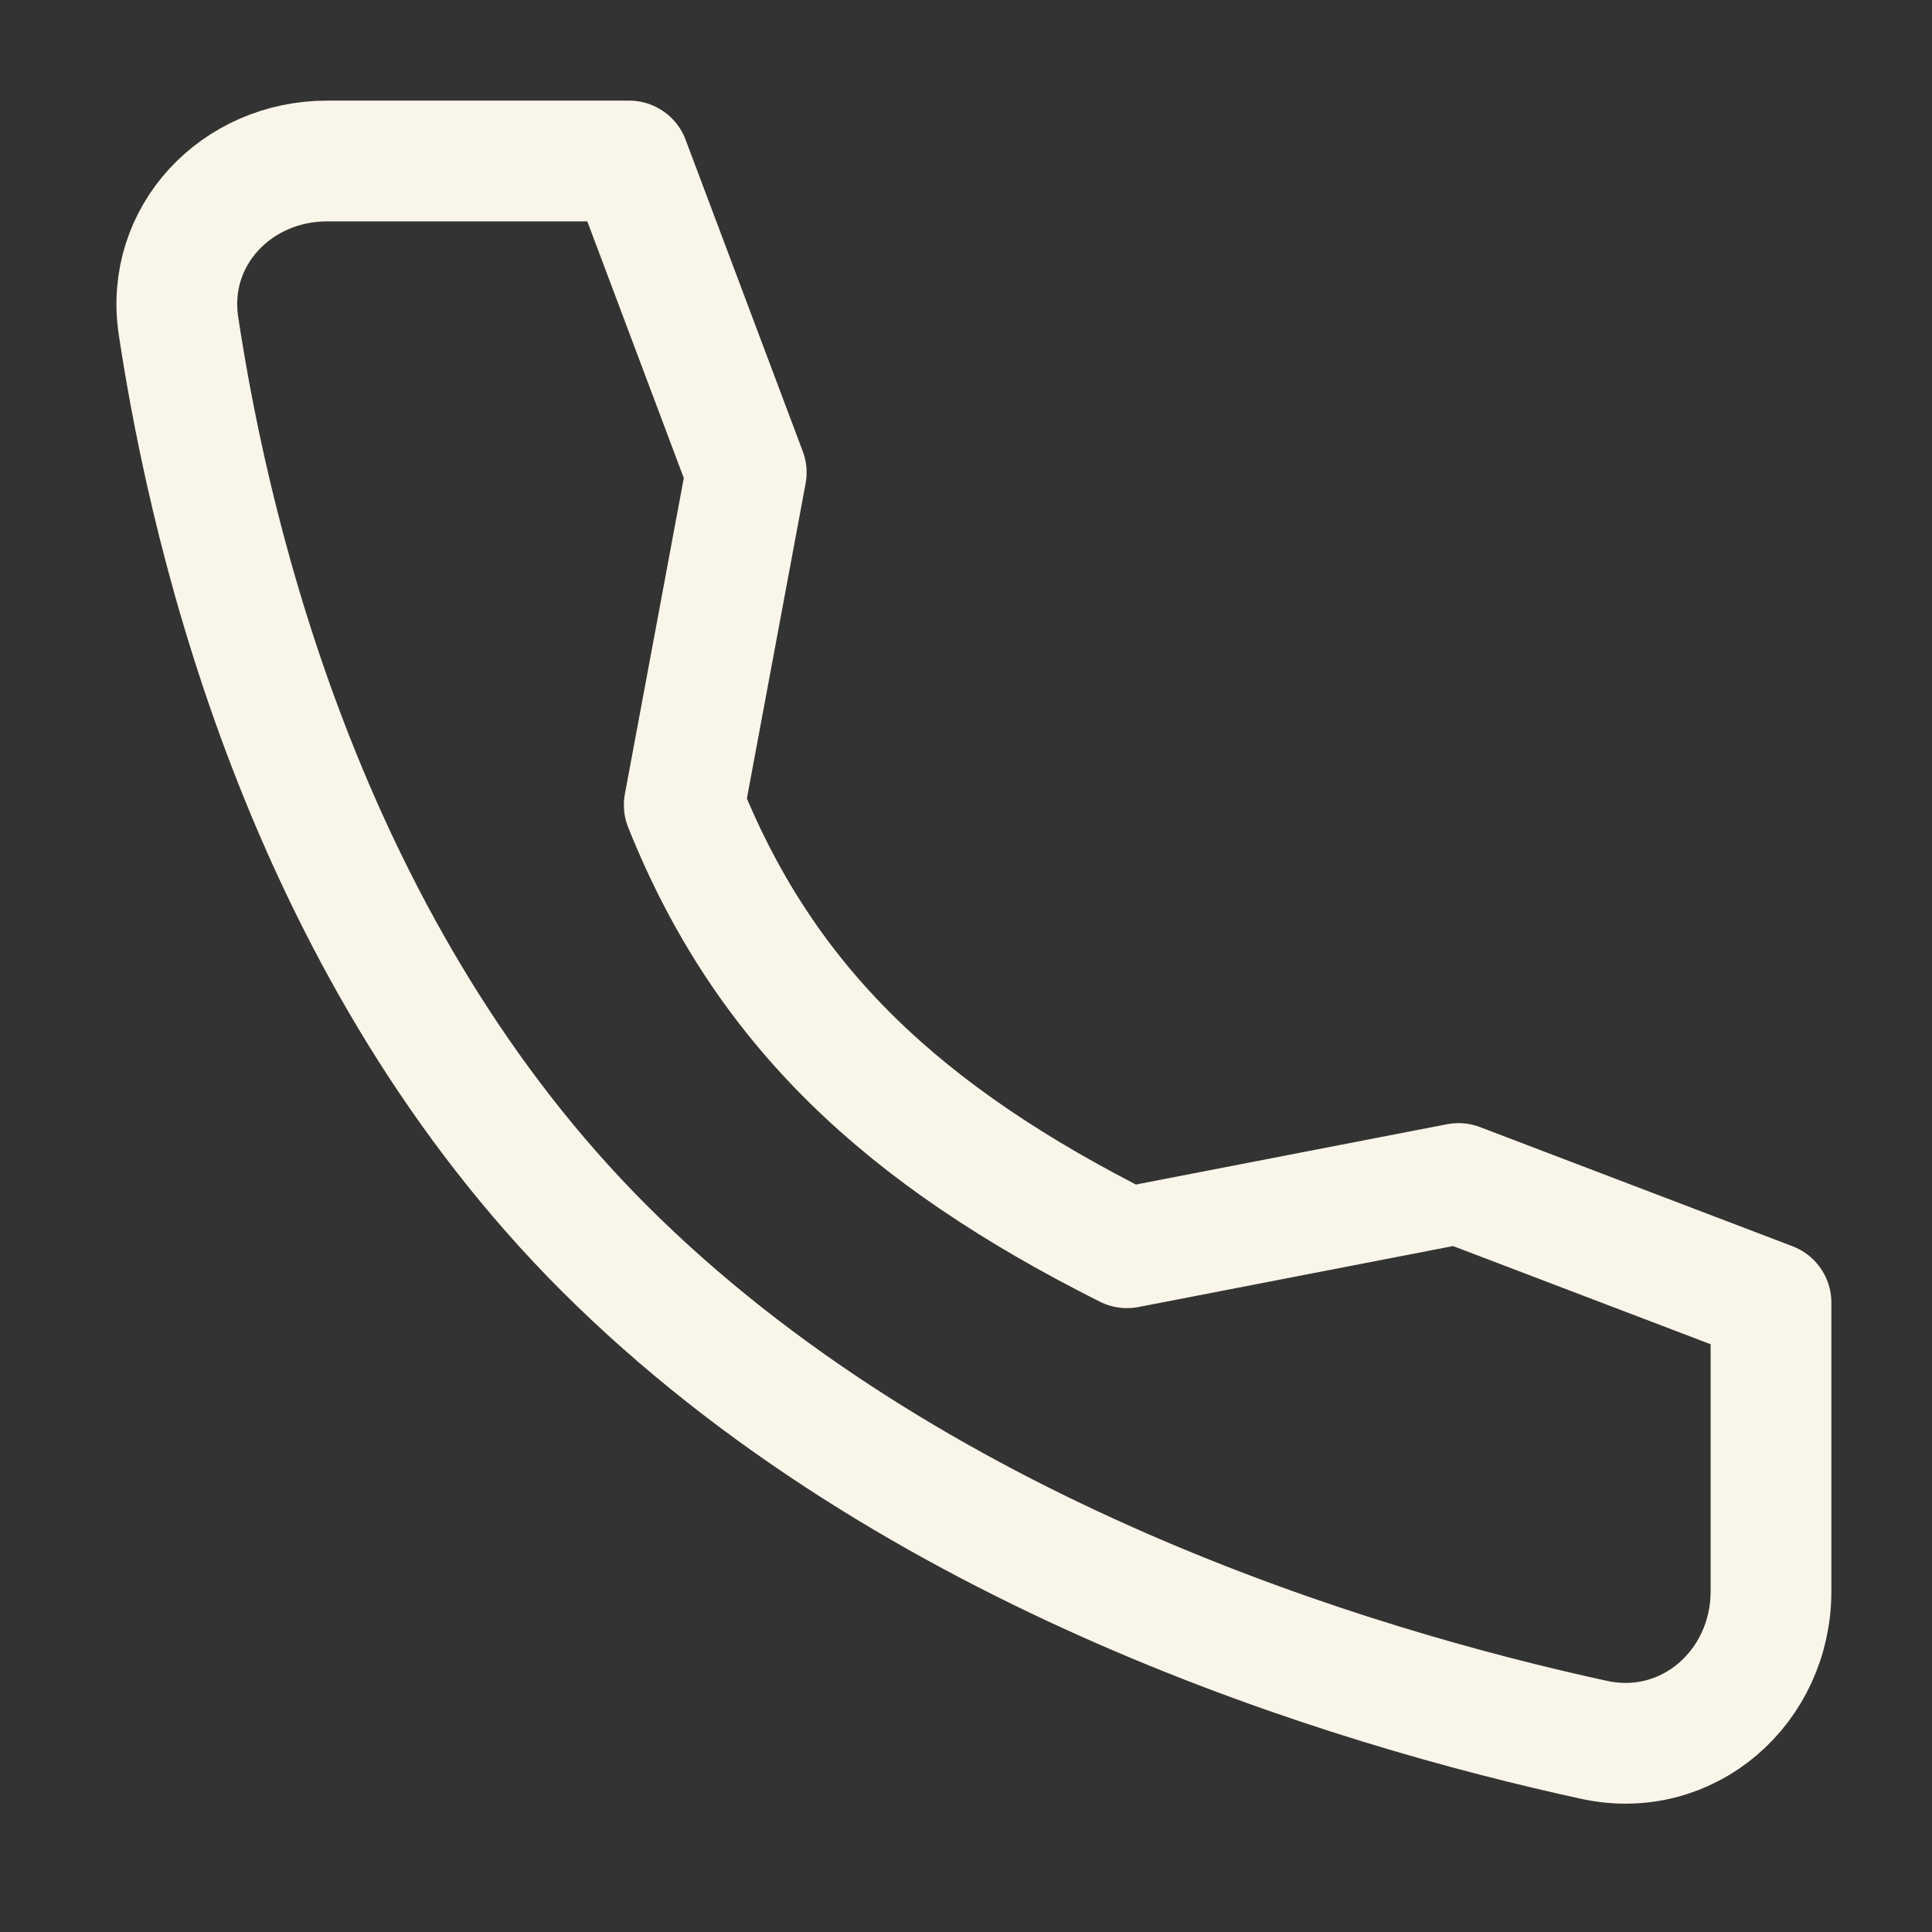
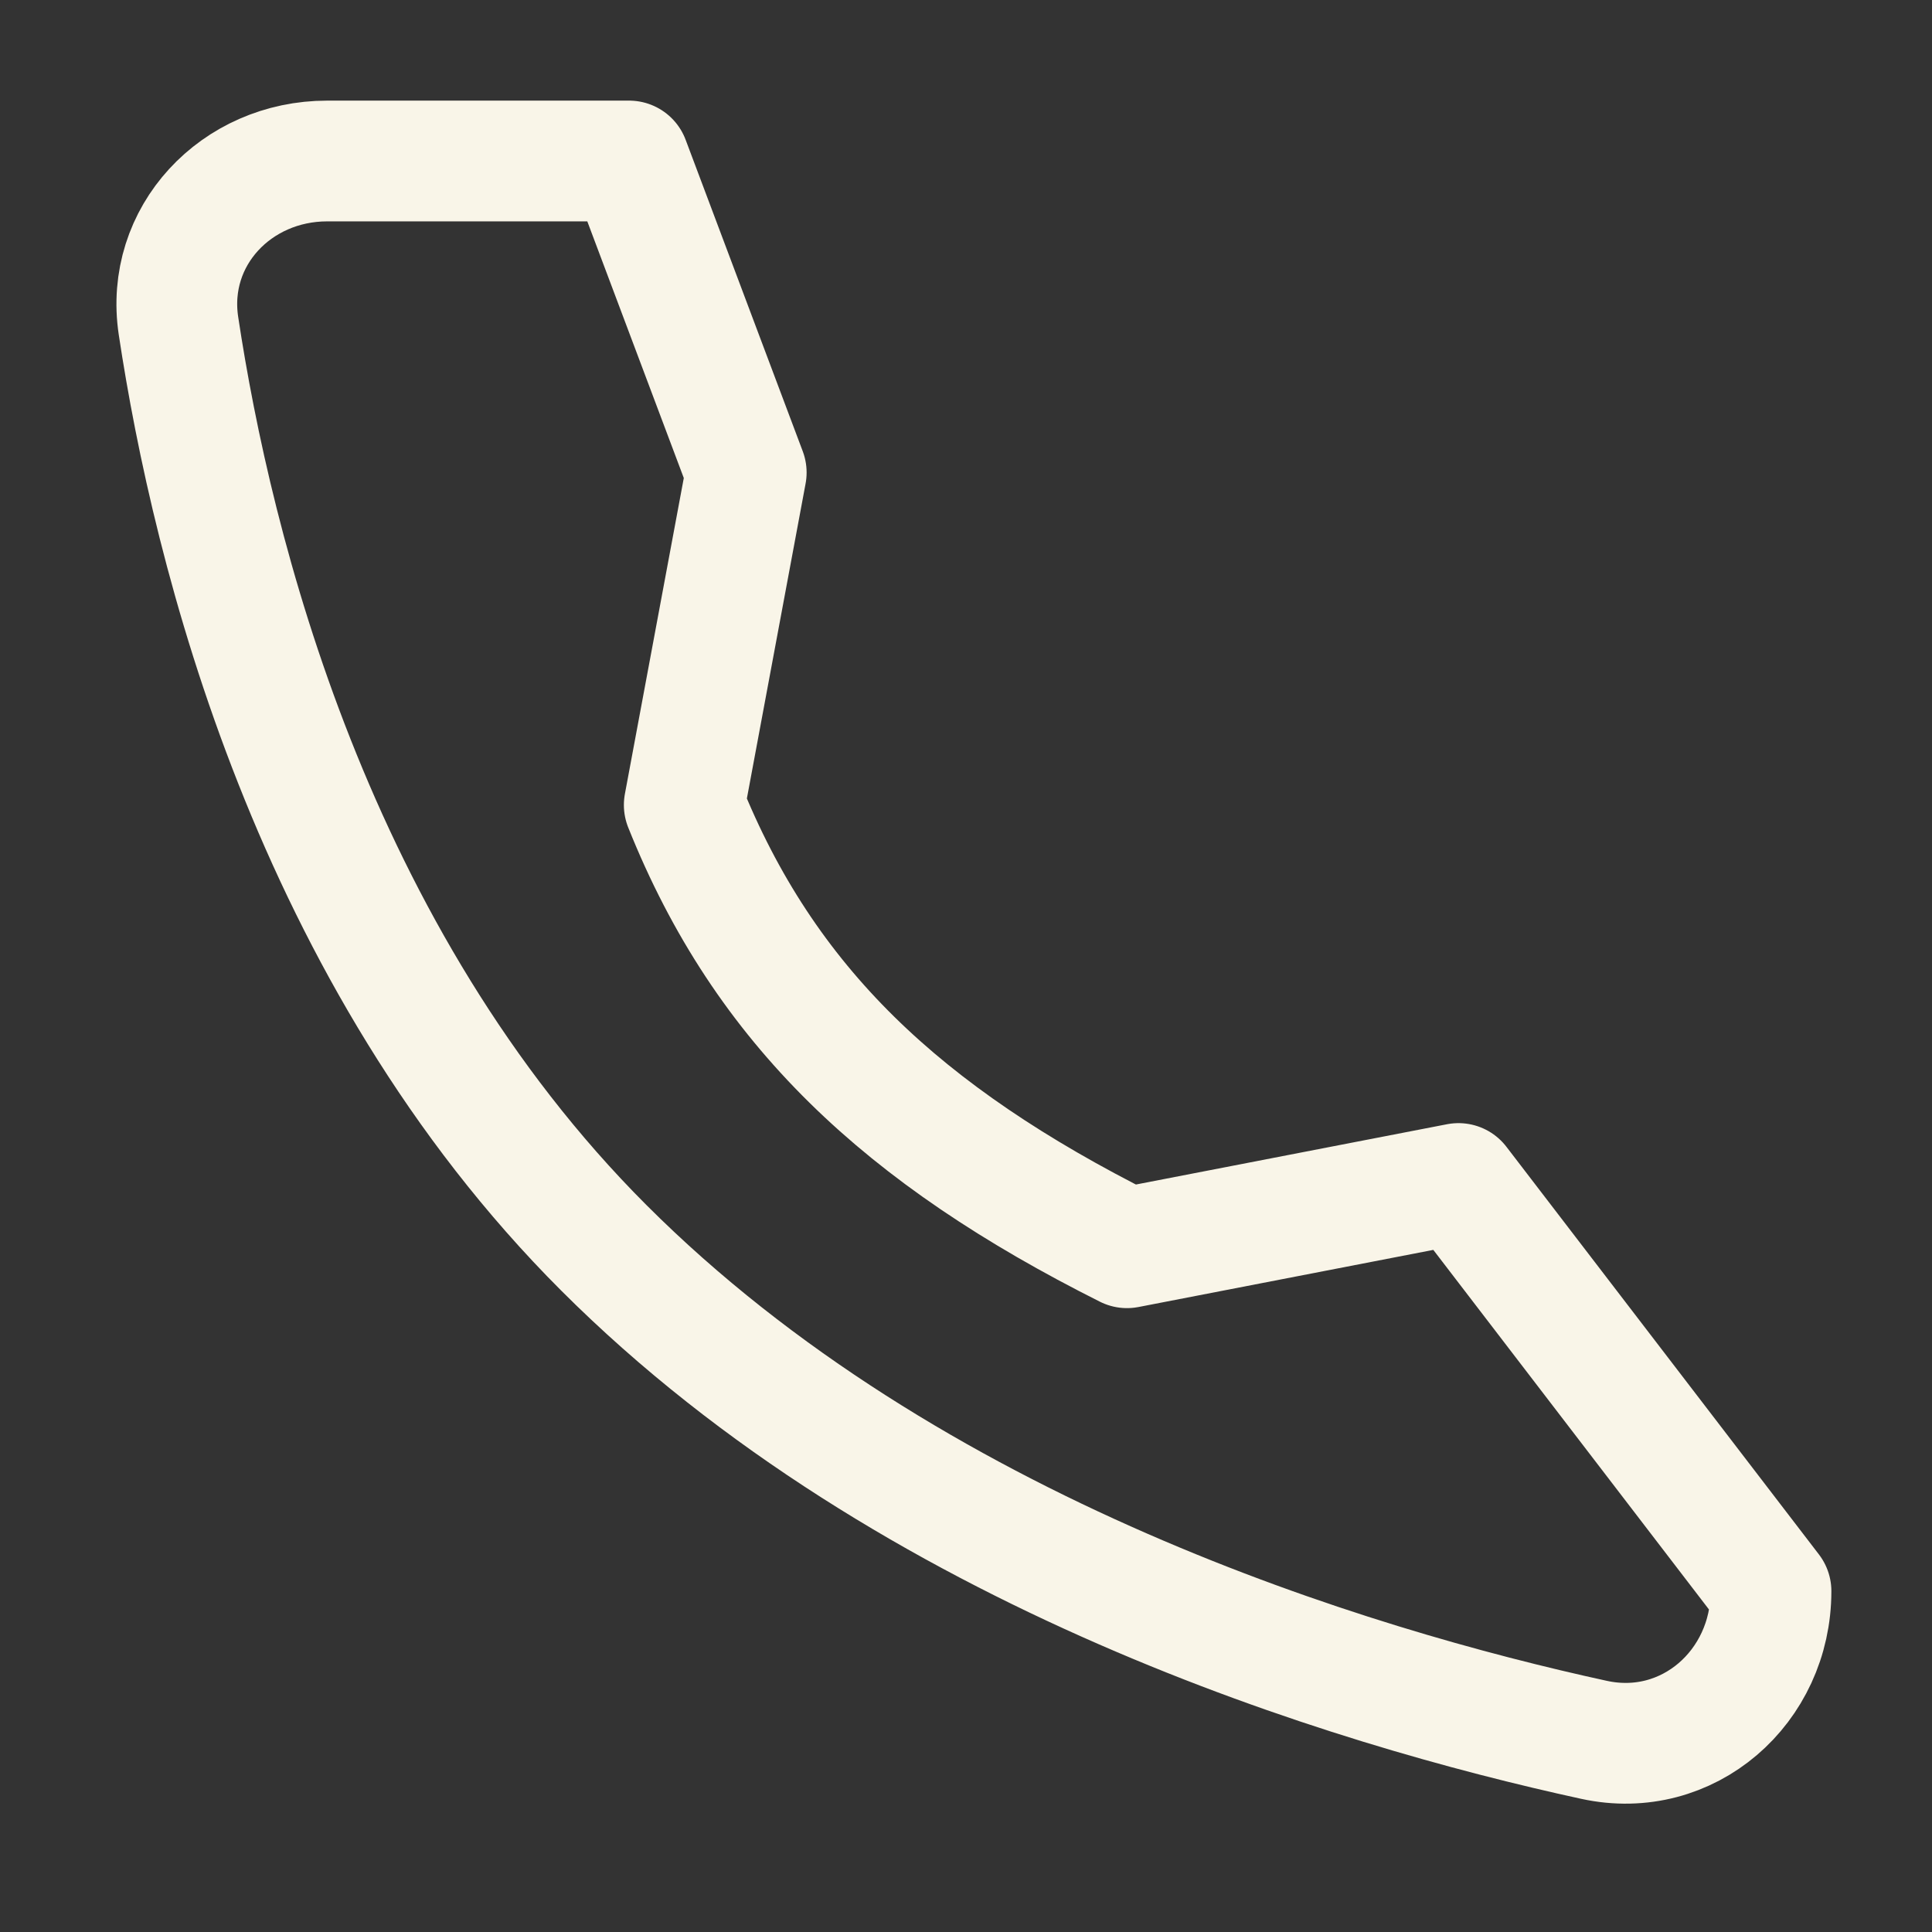
<svg xmlns="http://www.w3.org/2000/svg" fill="none" height="24" viewBox="0 0 24 24" width="24">
  <rect x="0" y="0" width="24" height="24" fill="#333333" stroke="none" />
-   <path d="m18.118 14.702-4.118.798c-2.782-1.396-4.5-3-5.5-5.5l.77-4.13-1.455-3.87h-3.751c-1.128 0-2.015.932-1.847 2.047.42 2.783 1.66 7.83 5.283 11.453 3.805 3.805 9.286 5.456 12.302 6.113 1.165.254 2.198-.655 2.198-1.847v-3.584z" stroke="#f9f5e8" stroke-linecap="round" stroke-linejoin="round" stroke-width="1.5" />
+   <path d="m18.118 14.702-4.118.798c-2.782-1.396-4.5-3-5.5-5.5l.77-4.13-1.455-3.87h-3.751c-1.128 0-2.015.932-1.847 2.047.42 2.783 1.66 7.83 5.283 11.453 3.805 3.805 9.286 5.456 12.302 6.113 1.165.254 2.198-.655 2.198-1.847z" stroke="#f9f5e8" stroke-linecap="round" stroke-linejoin="round" stroke-width="1.5" />
</svg>